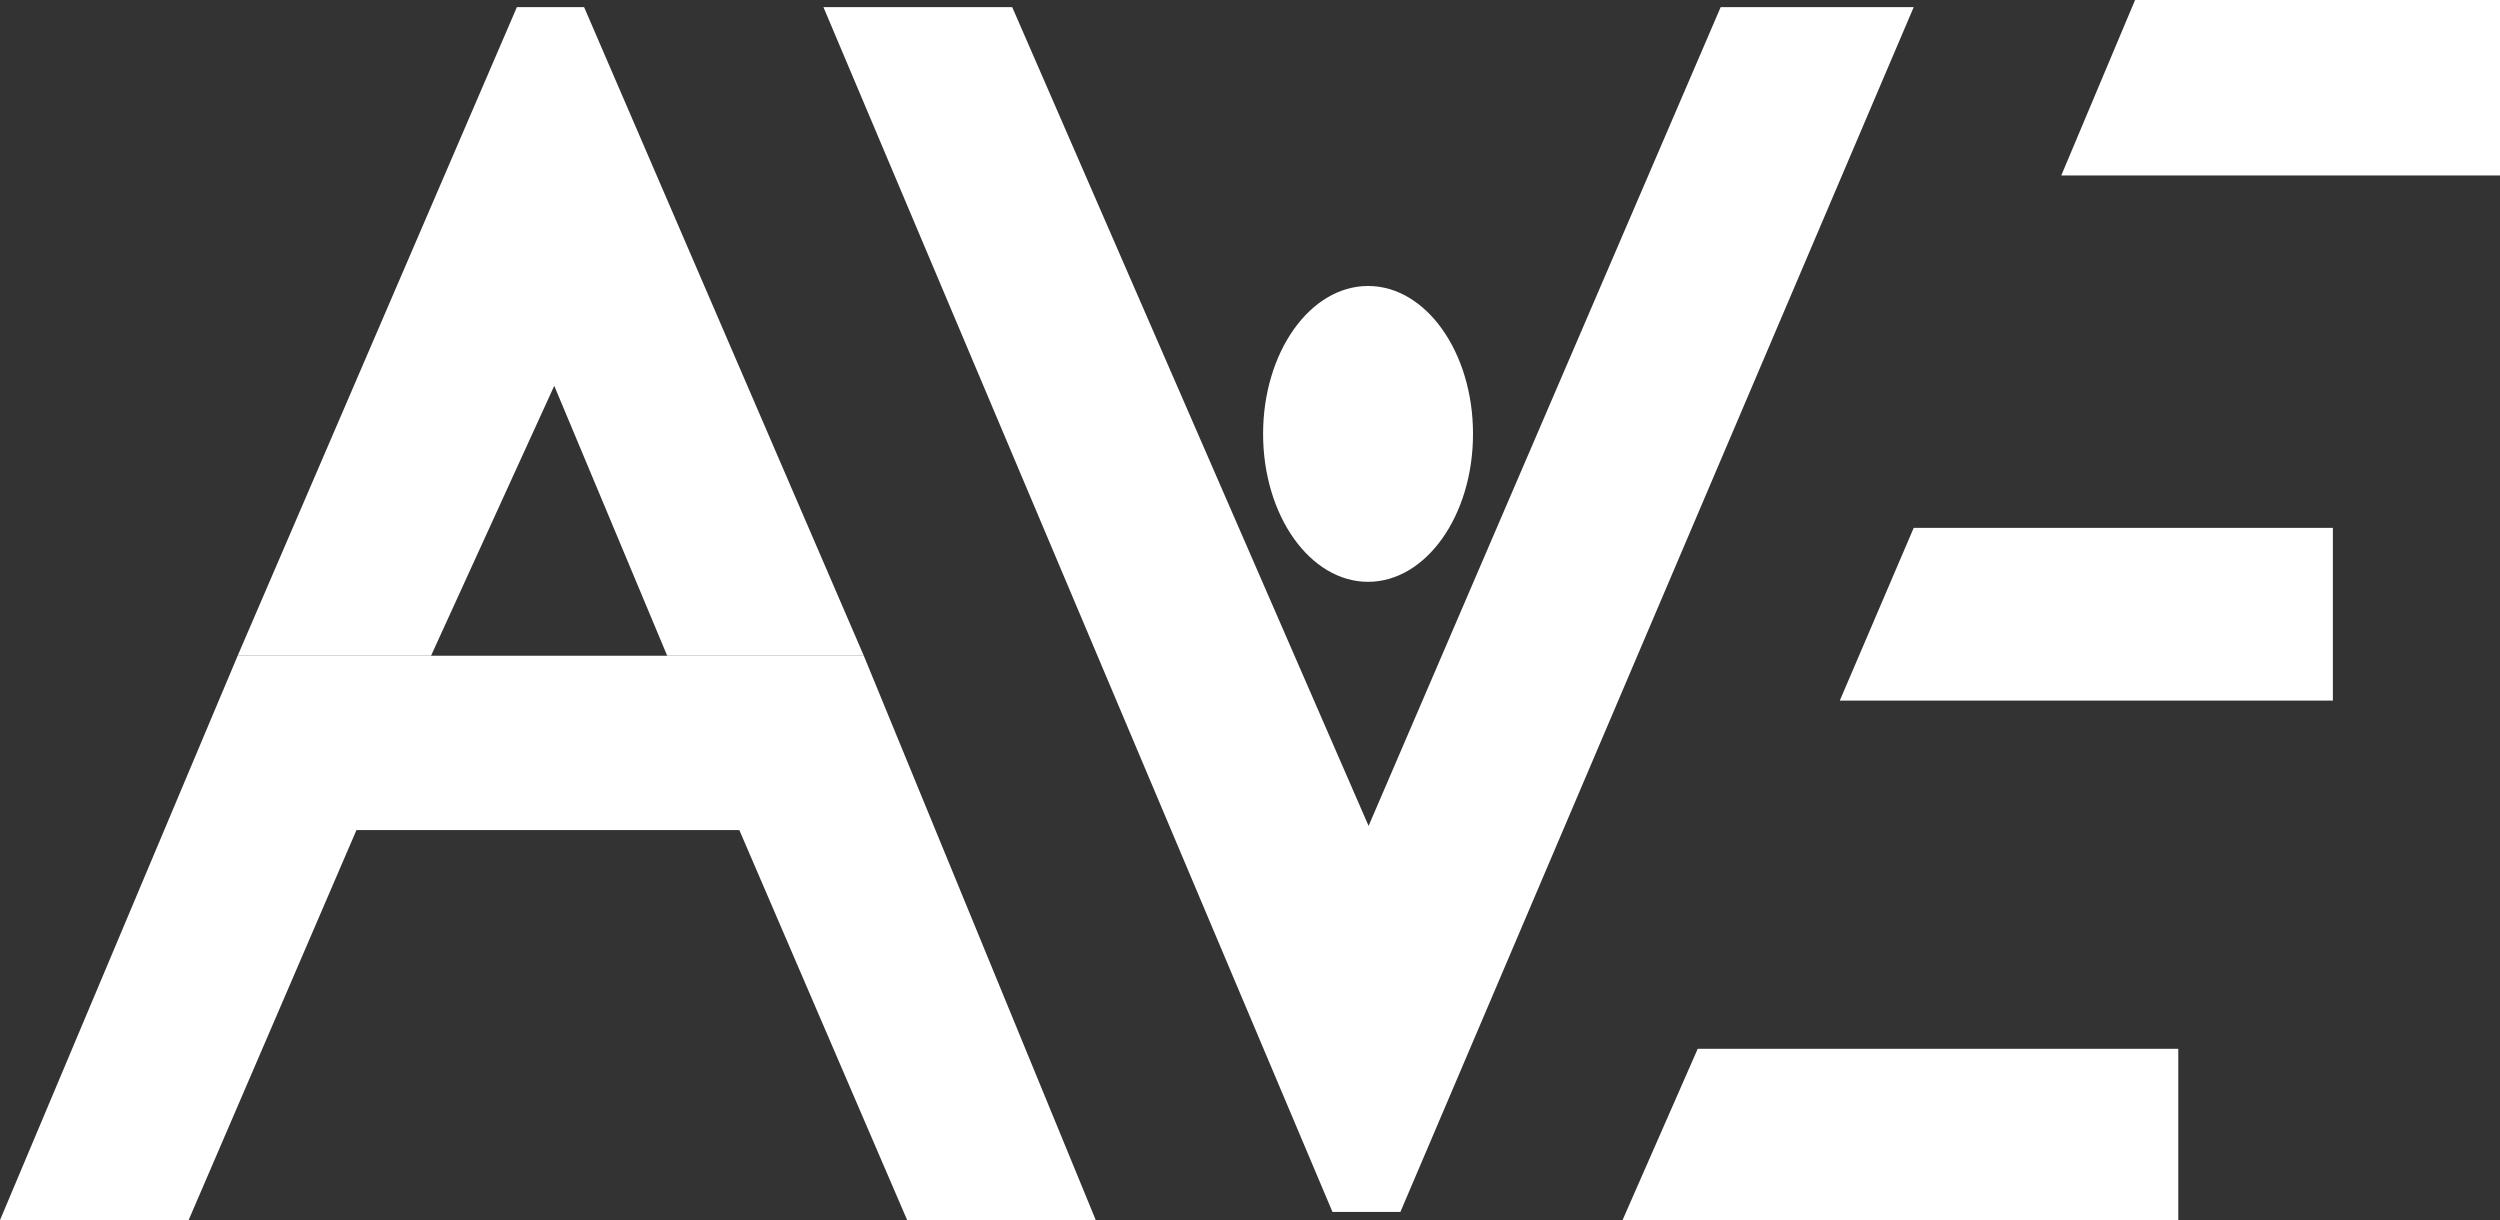
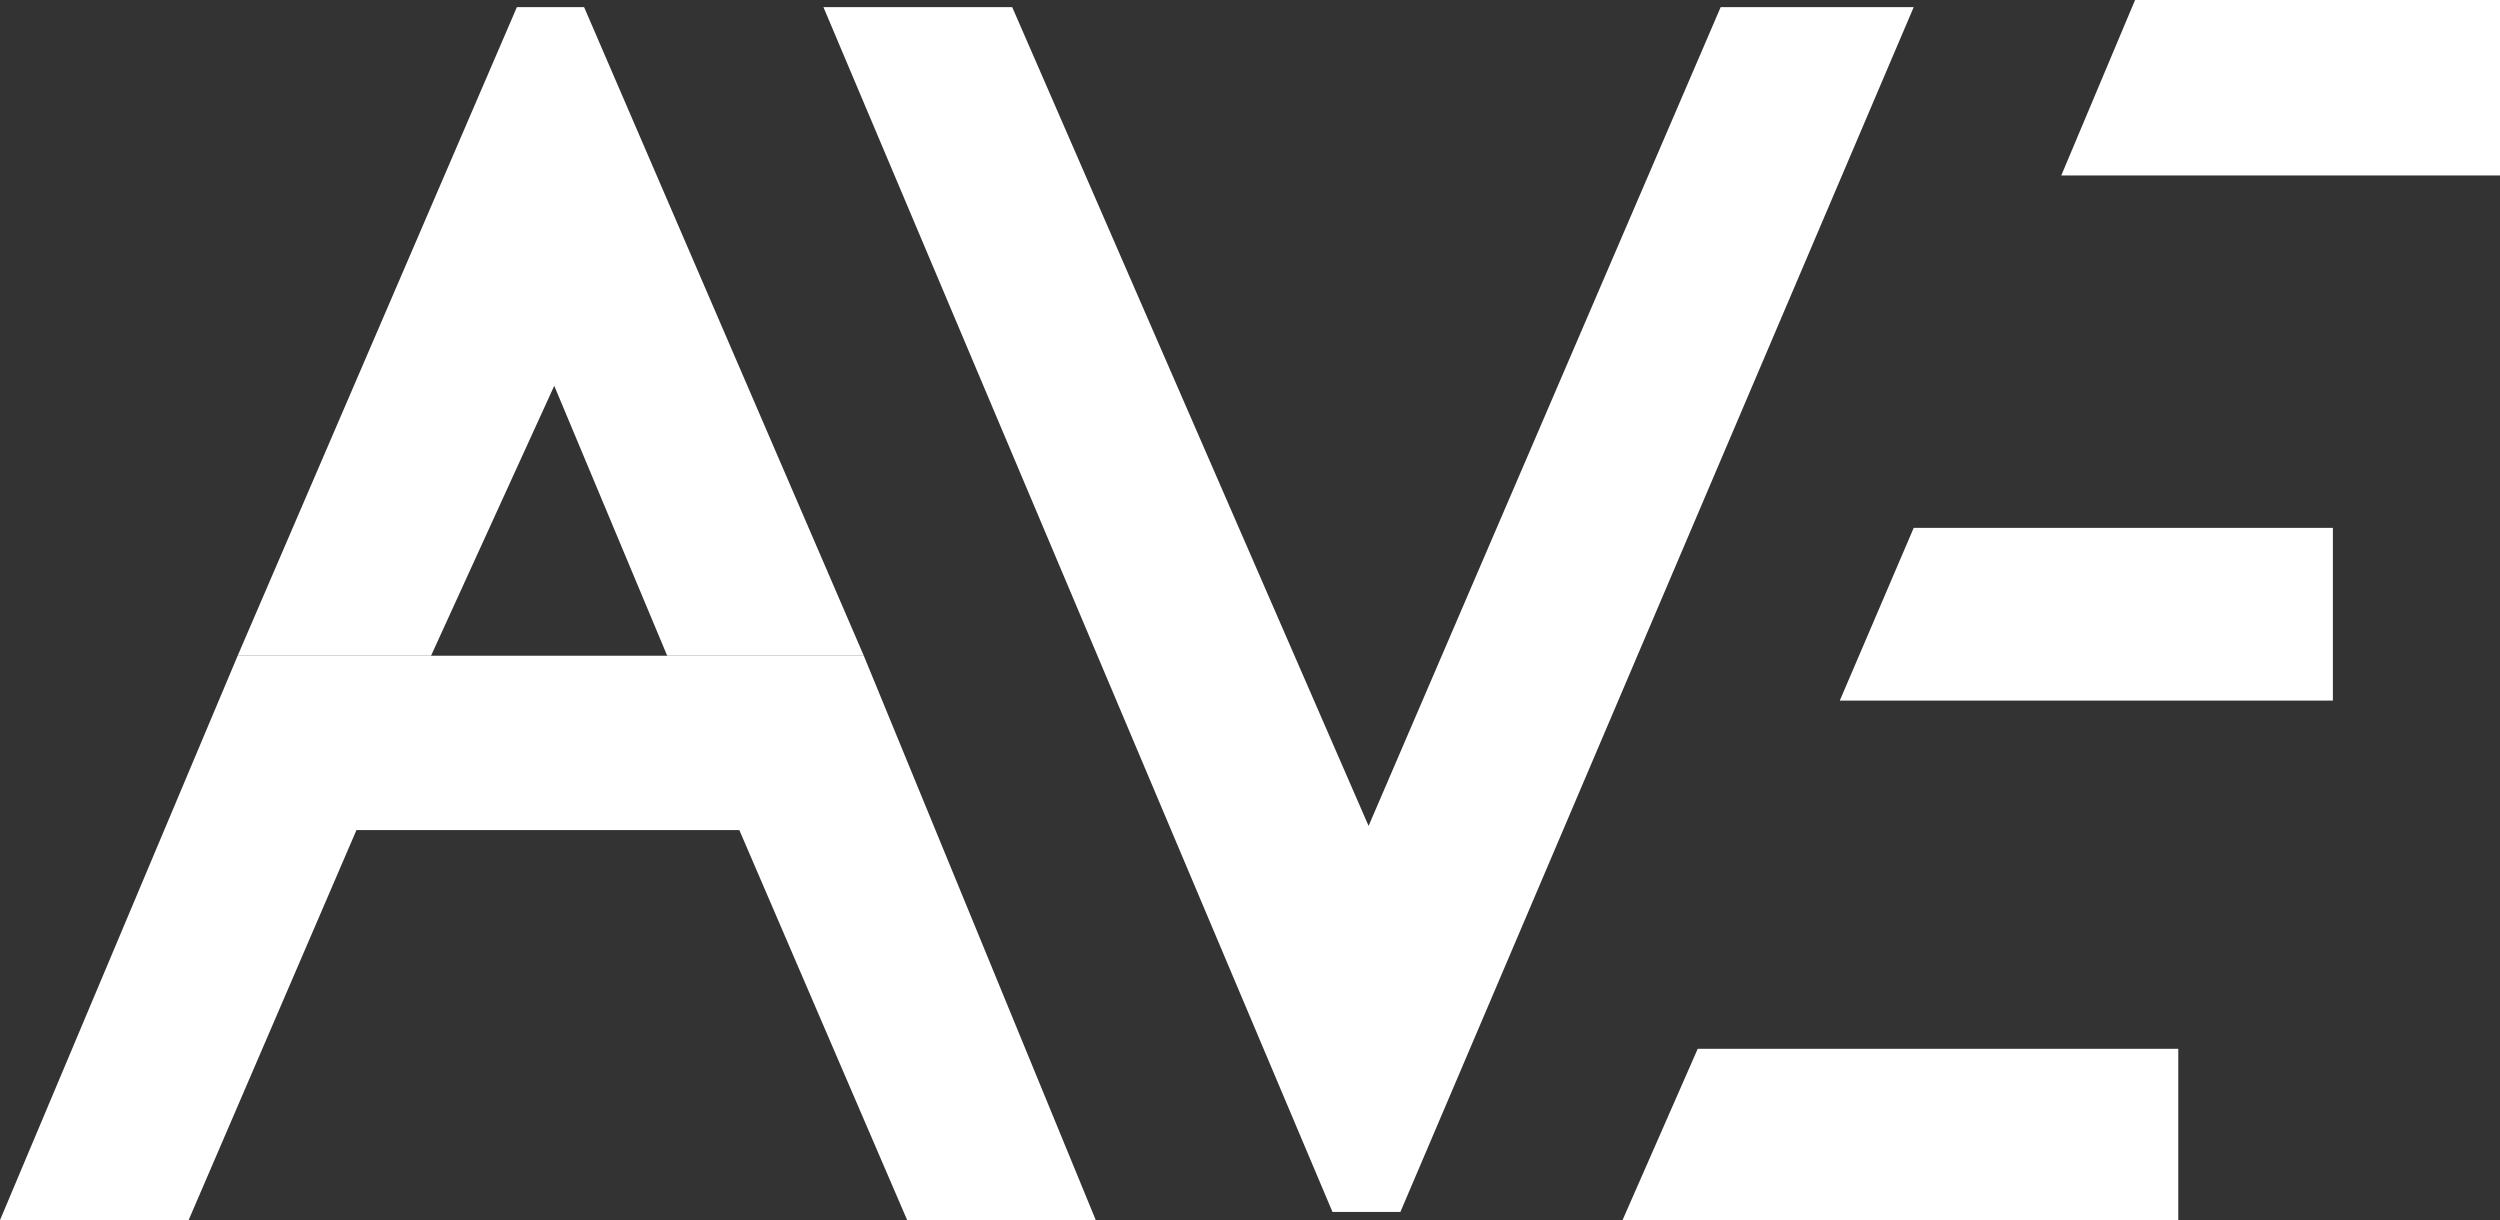
<svg xmlns="http://www.w3.org/2000/svg" id="Layer_1" data-name="Layer 1" viewBox="0 0 418.99 204.49">
  <rect x="0" y="0" width="418.99" height="204.49" fill="#333333" stroke="none" />
  <defs>
    <style>      .cls-1 {        fill: #fff;        stroke-width: 0px;      }    </style>
  </defs>
  <polygon class="cls-1" points="138 1.19 223.32 203.12 234.7 203.12 320.73 1.19 288.38 1.19 229.37 138.42 169.64 1.19 138 1.19" />
  <polygon class="cls-1" points="284.53 175.78 271.93 204.49 365.07 204.49 365.07 175.78 284.53 175.78" />
  <polygon class="cls-1" points="320.73 88.47 308.34 117.42 390.98 117.42 390.98 88.47 320.73 88.47" />
  <polygon class="cls-1" points="357.83 0 345.46 29.41 418.99 29.41 418.99 0 357.83 0" />
  <polygon class="cls-1" points="39.83 109.9 0 204.49 31.61 204.49 59.74 139.12 123.91 139.12 152.04 204.49 183.65 204.49 144.77 109.9 72.24 109.9 39.83 109.9" />
  <polygon class="cls-1" points="72.24 109.9 92.89 64.66 111.82 109.9 144.77 109.9 97.89 1.19 86.63 1.19 39.83 109.9 72.24 109.9" />
-   <ellipse class="cls-1" cx="229.28" cy="72.72" rx="17.59" ry="24.79" />
</svg>